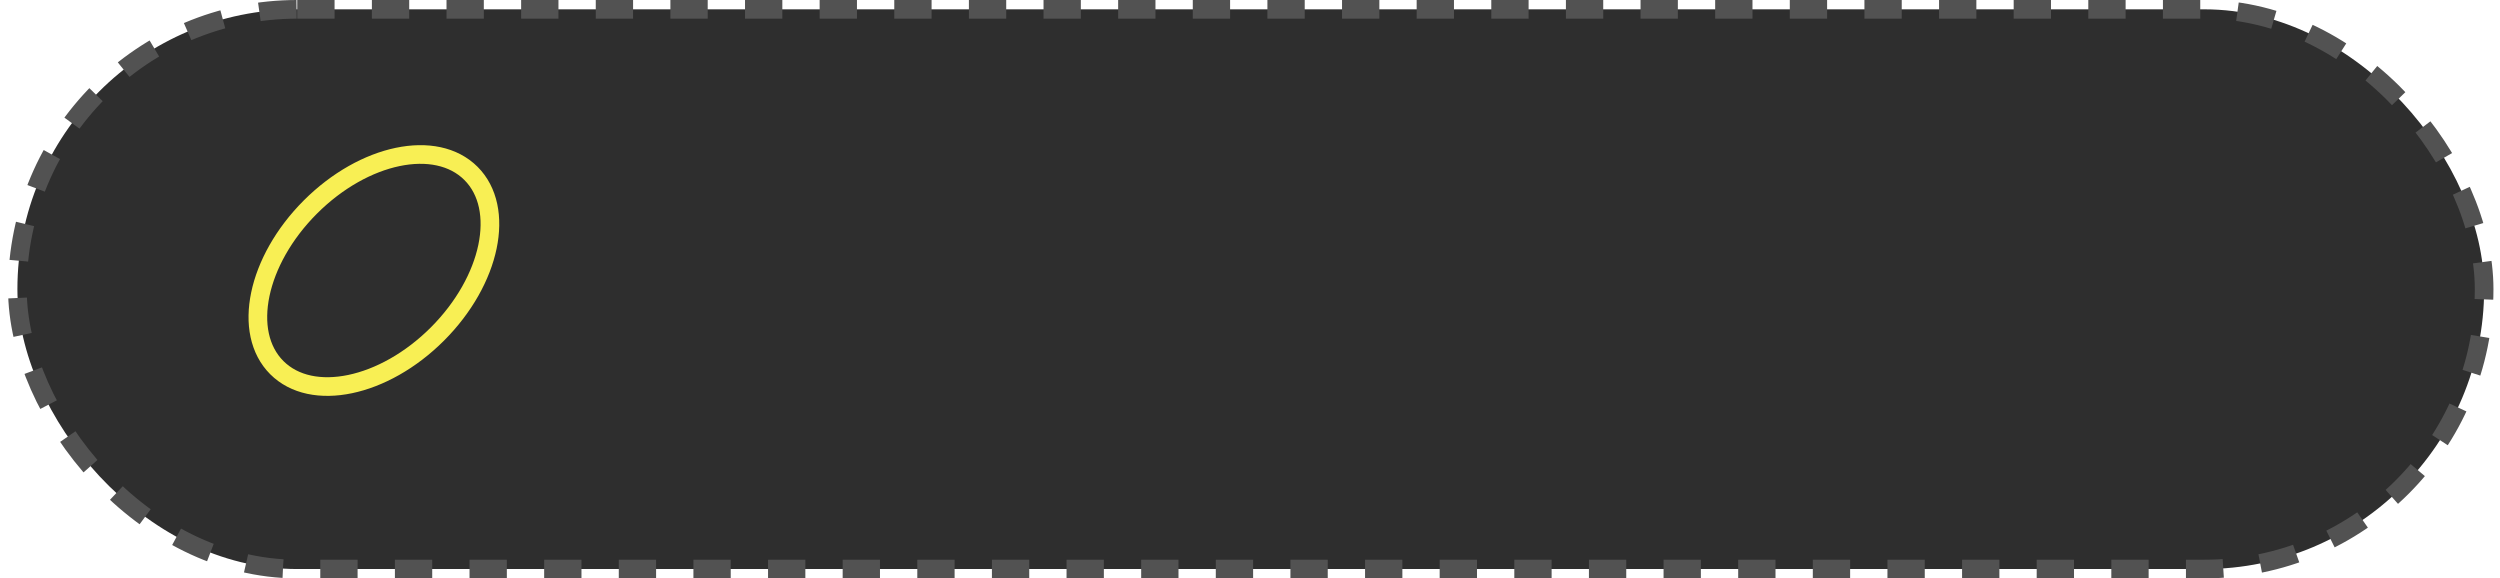
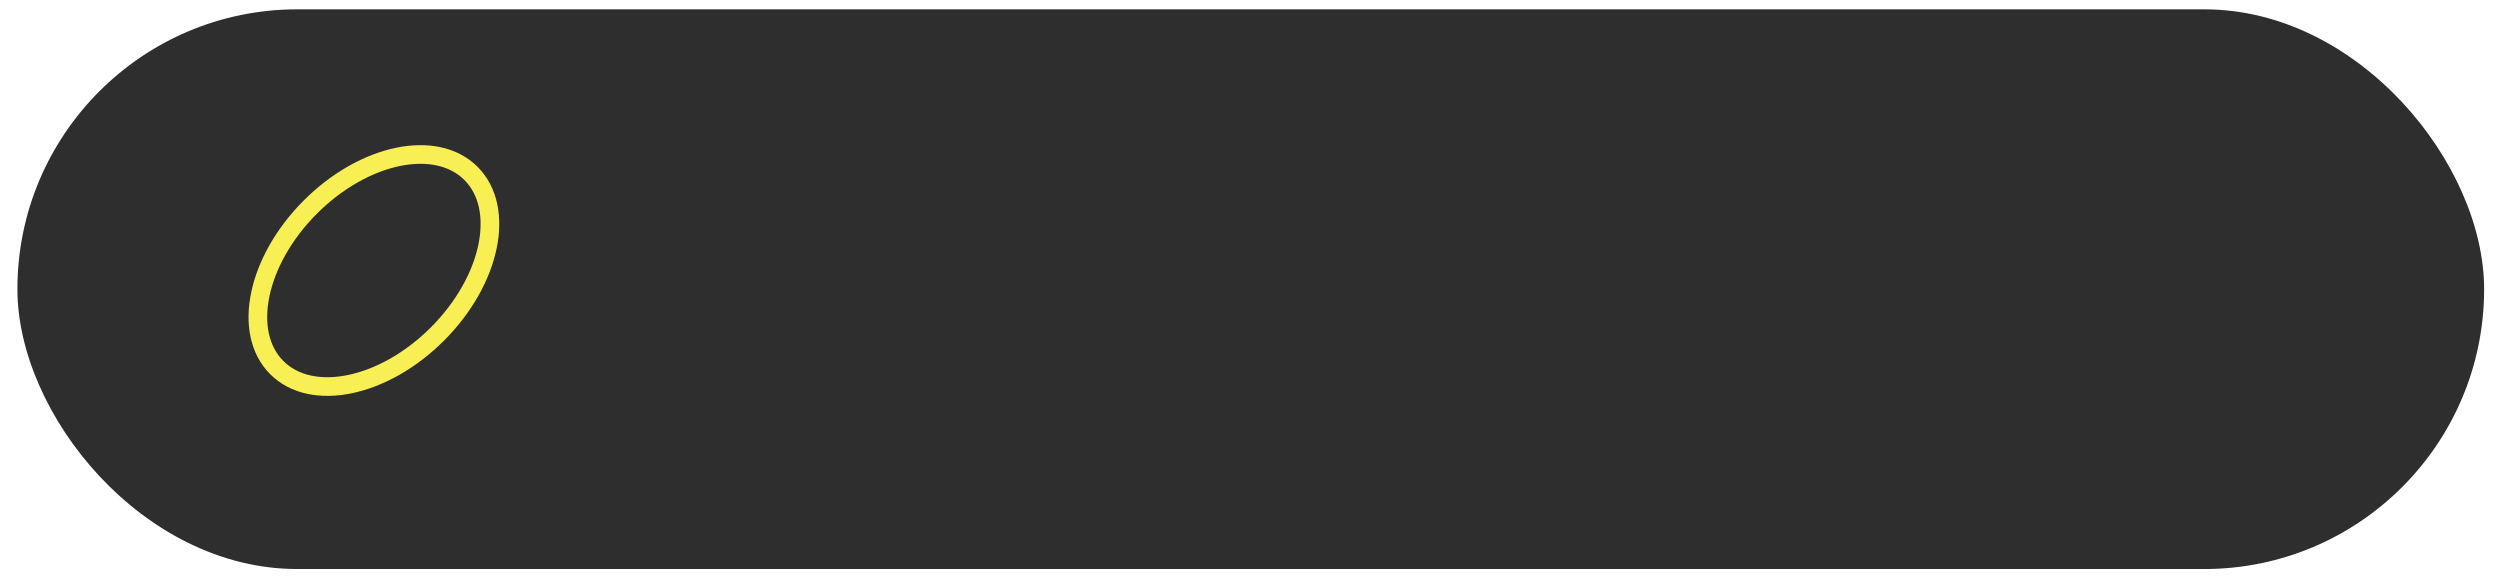
<svg xmlns="http://www.w3.org/2000/svg" width="134" height="31" viewBox="0 0 134 31" fill="none">
  <rect x="0.933" y="0.5" width="132.216" height="30" rx="15" fill="#2E2E2E" />
  <ellipse cx="20.041" cy="14.5" rx="4.814" ry="7.36" transform="rotate(45 20.041 14.5)" stroke="#F8EF54" stroke-linecap="round" stroke-linejoin="round" />
-   <rect x="0.933" y="0.5" width="132.216" height="30" rx="15" stroke="#525252" stroke-dasharray="2 2" />
</svg>